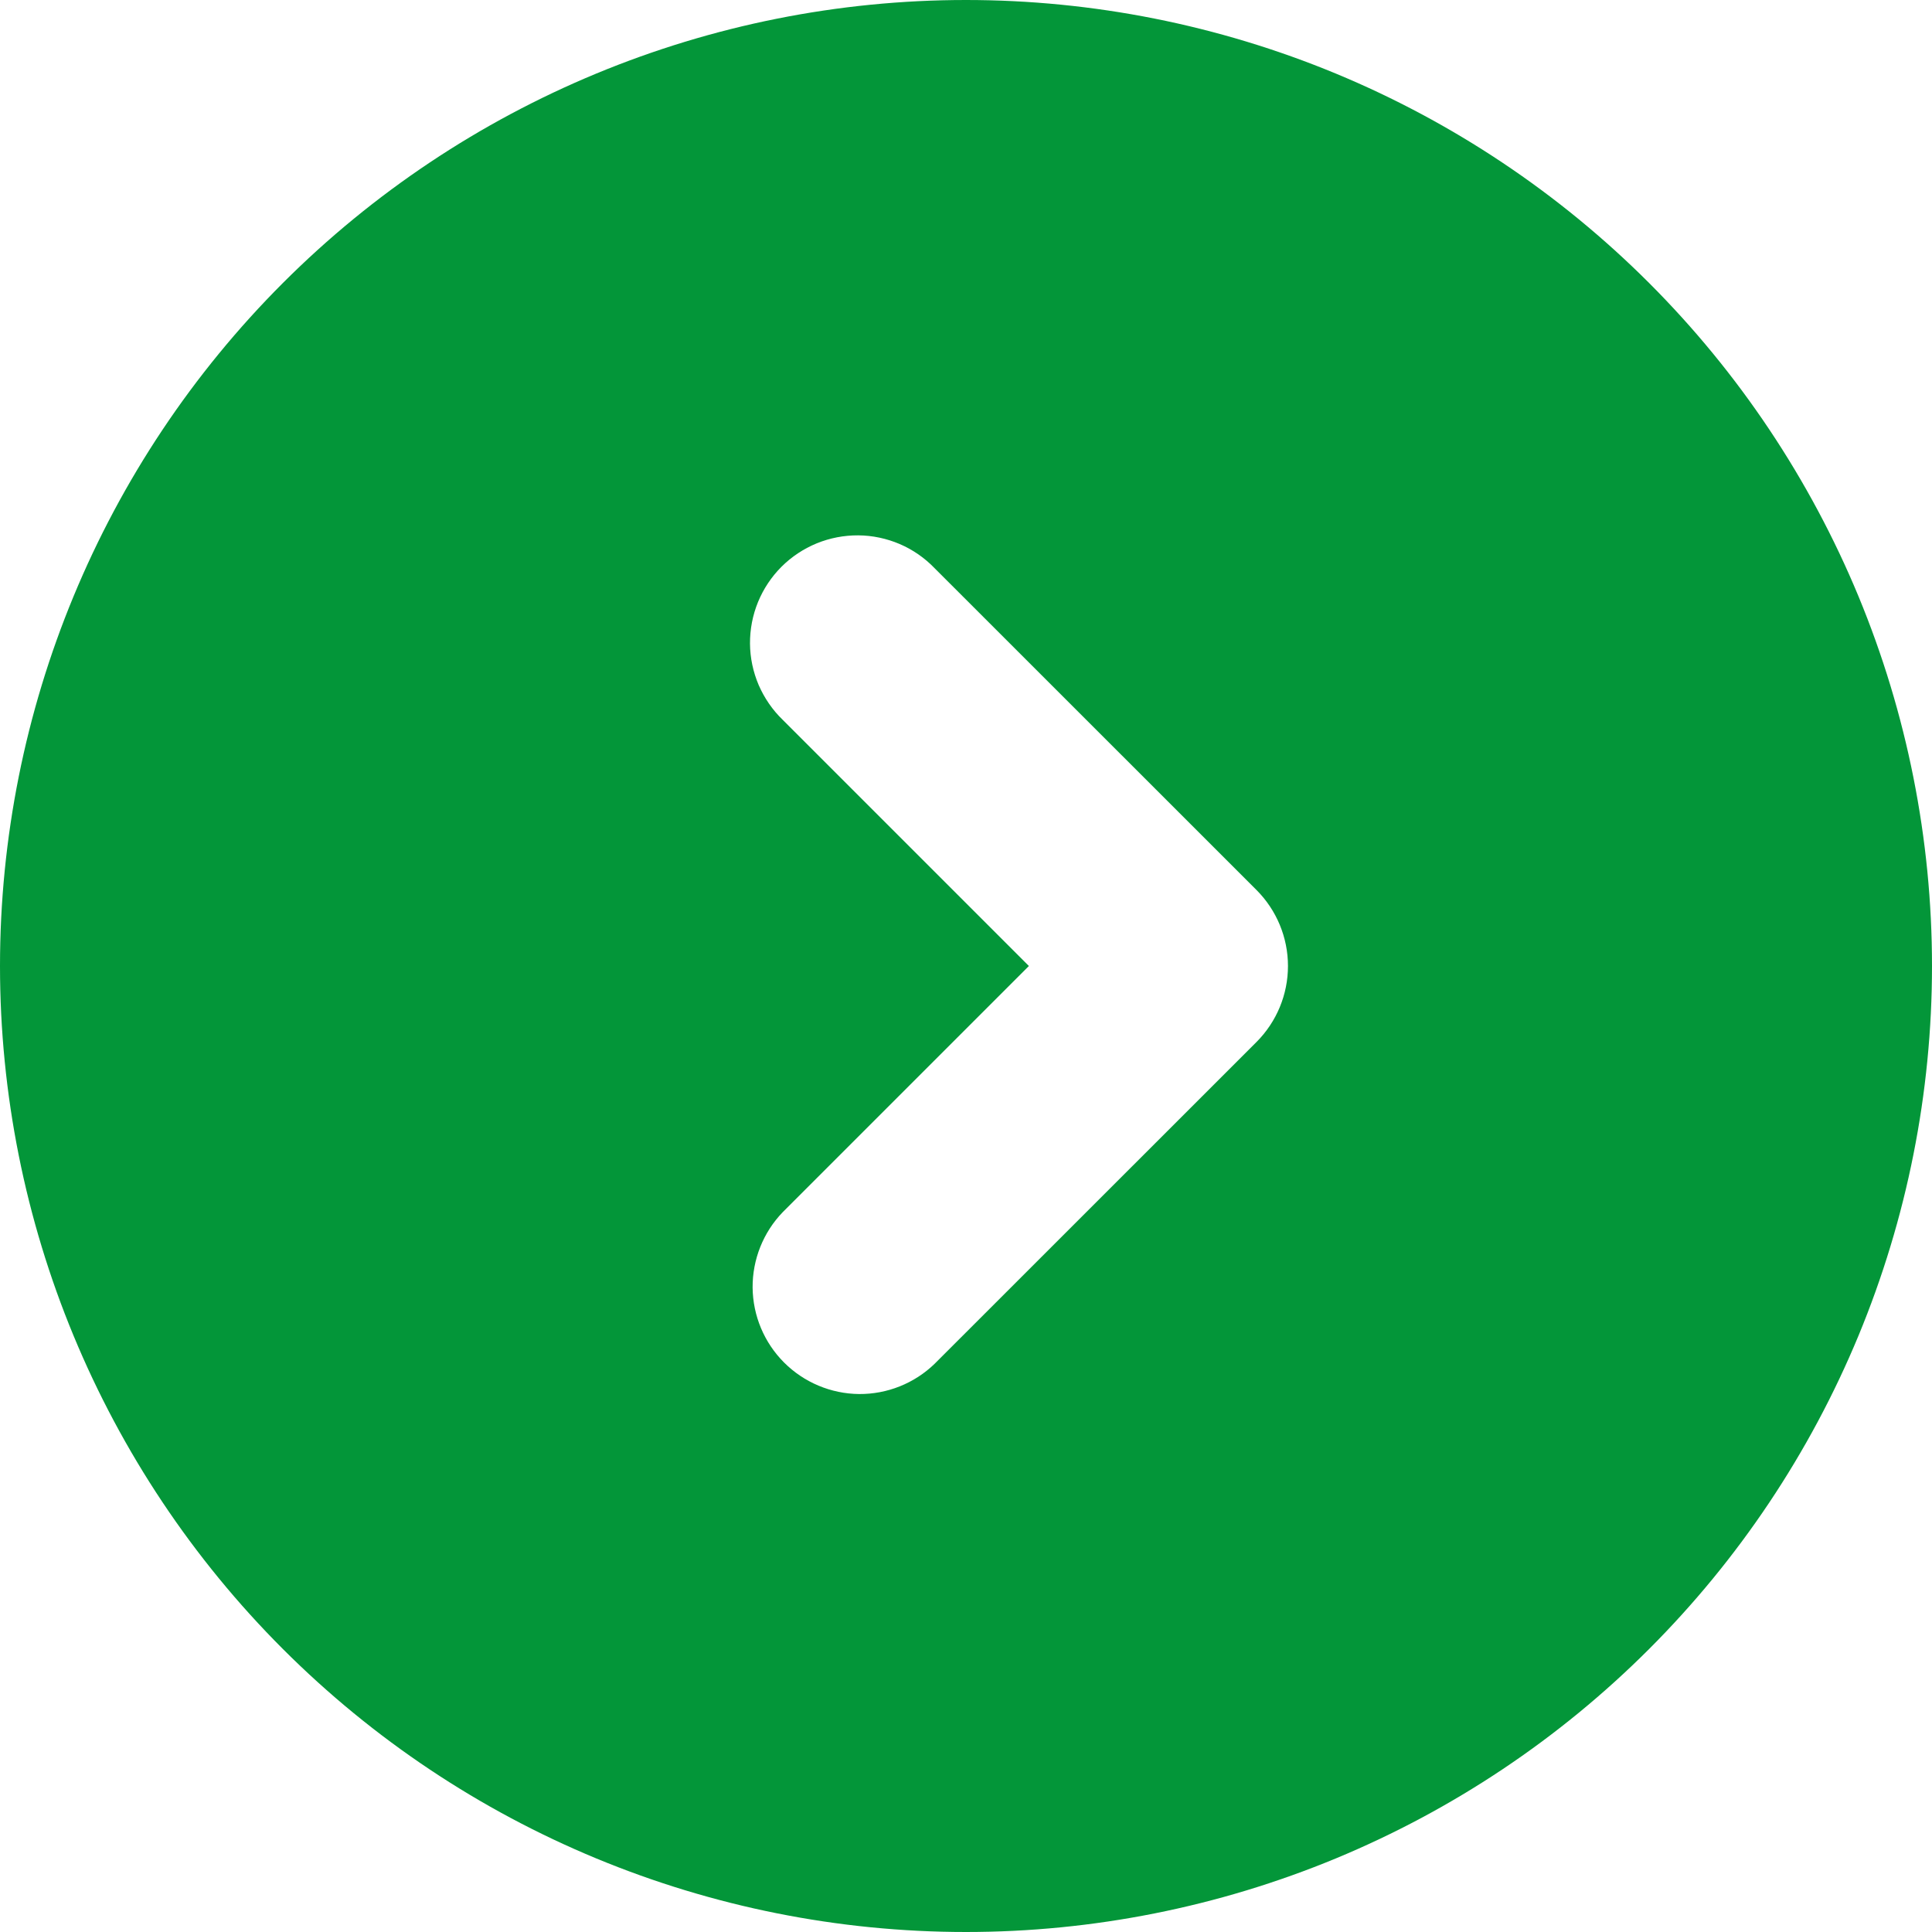
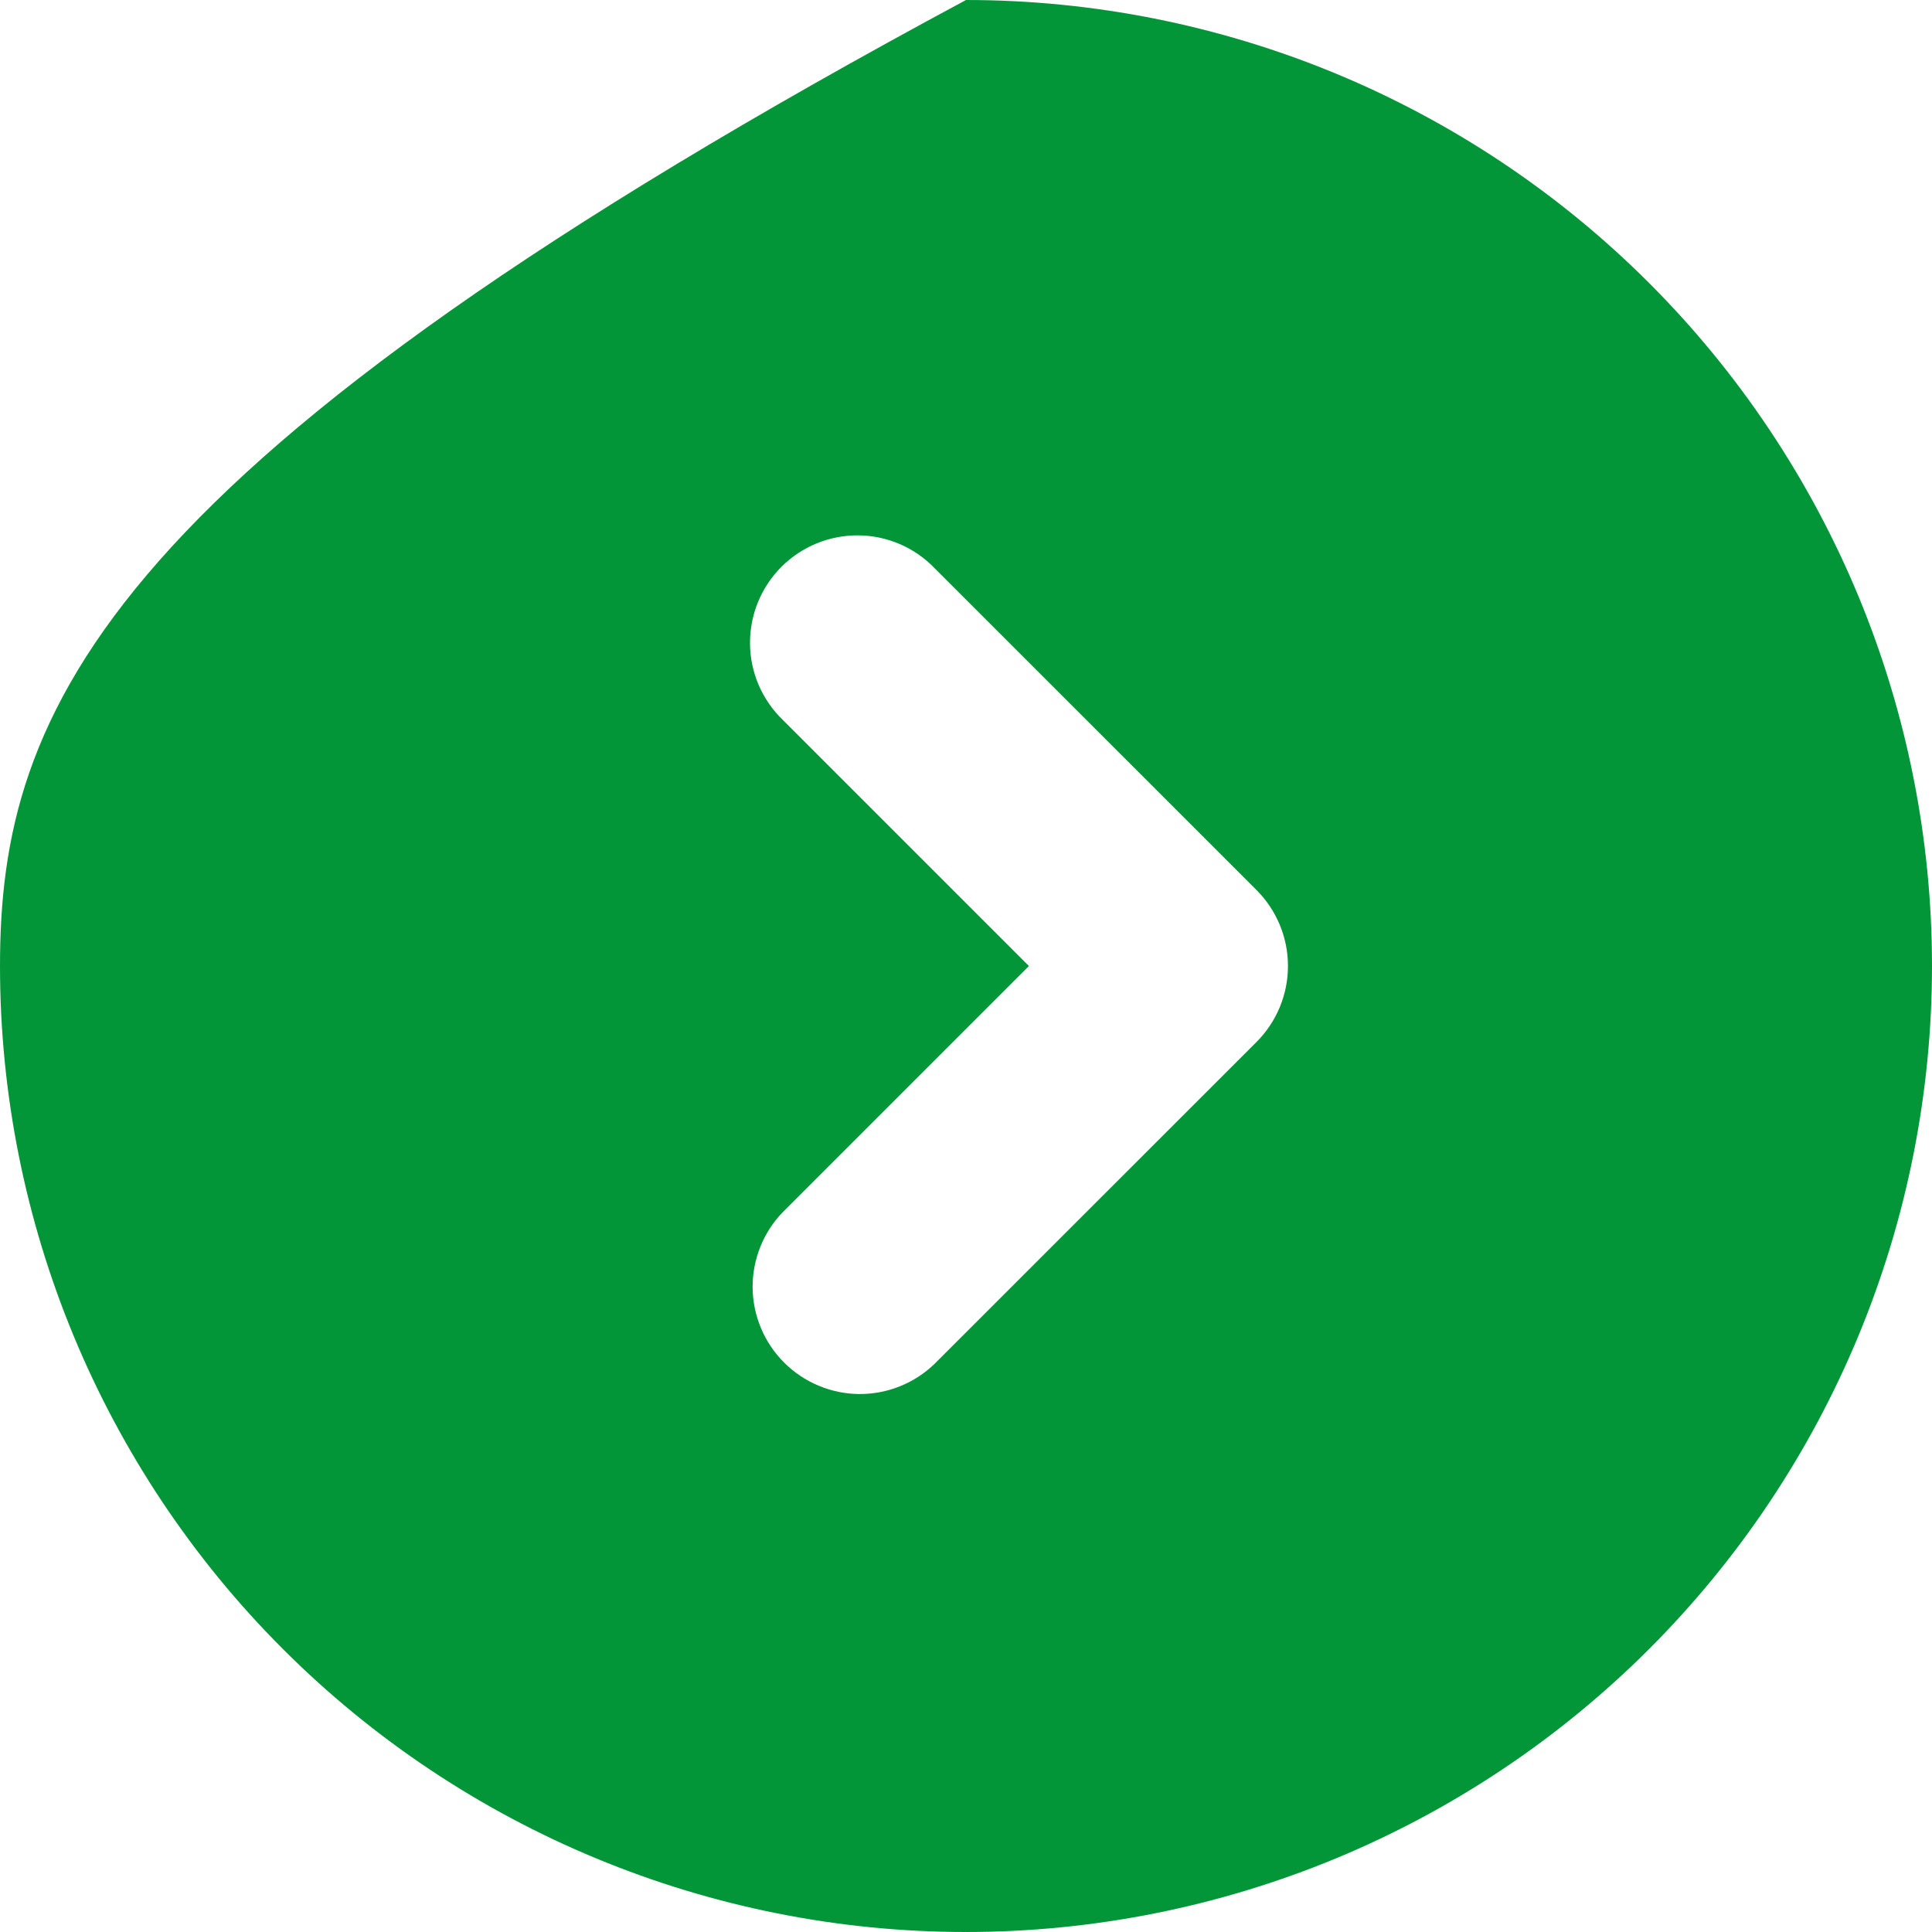
<svg xmlns="http://www.w3.org/2000/svg" width="20" height="20" viewBox="0 0 20 20" fill="none">
-   <path fill-rule="evenodd" clip-rule="evenodd" d="M10 20C11.313 20 12.614 19.741 13.827 19.239C15.04 18.736 16.142 18 17.071 17.071C18 16.142 18.736 15.04 19.239 13.827C19.741 12.614 20 11.313 20 10C20 8.687 19.741 7.386 19.239 6.173C18.736 4.96 18 3.858 17.071 2.929C16.142 2 15.04 1.264 13.827 0.761C12.614 0.259 11.313 -1.95685e-08 10 0C7.348 3.95203e-08 4.804 1.054 2.929 2.929C1.054 4.804 0 7.348 0 10C0 12.652 1.054 15.196 2.929 17.071C4.804 18.946 7.348 20 10 20ZM8.103 7.452C7.997 7.35 7.913 7.227 7.854 7.092C7.796 6.956 7.765 6.81 7.764 6.663C7.763 6.515 7.791 6.369 7.847 6.232C7.903 6.096 7.985 5.972 8.09 5.867C8.194 5.763 8.318 5.681 8.454 5.625C8.591 5.569 8.737 5.541 8.885 5.542C9.032 5.543 9.178 5.574 9.314 5.632C9.449 5.69 9.572 5.775 9.674 5.881L13.008 9.214C13.216 9.423 13.333 9.705 13.333 10C13.333 10.295 13.216 10.577 13.008 10.786L9.674 14.119C9.465 14.321 9.184 14.433 8.893 14.431C8.602 14.428 8.323 14.311 8.117 14.105C7.911 13.899 7.794 13.621 7.791 13.329C7.789 13.038 7.901 12.757 8.103 12.548L10.651 10L8.103 7.452Z" fill="#039639" />
+   <path fill-rule="evenodd" clip-rule="evenodd" d="M10 20C11.313 20 12.614 19.741 13.827 19.239C15.04 18.736 16.142 18 17.071 17.071C18 16.142 18.736 15.04 19.239 13.827C19.741 12.614 20 11.313 20 10C20 8.687 19.741 7.386 19.239 6.173C18.736 4.96 18 3.858 17.071 2.929C16.142 2 15.04 1.264 13.827 0.761C12.614 0.259 11.313 -1.95685e-08 10 0C1.054 4.804 0 7.348 0 10C0 12.652 1.054 15.196 2.929 17.071C4.804 18.946 7.348 20 10 20ZM8.103 7.452C7.997 7.35 7.913 7.227 7.854 7.092C7.796 6.956 7.765 6.81 7.764 6.663C7.763 6.515 7.791 6.369 7.847 6.232C7.903 6.096 7.985 5.972 8.09 5.867C8.194 5.763 8.318 5.681 8.454 5.625C8.591 5.569 8.737 5.541 8.885 5.542C9.032 5.543 9.178 5.574 9.314 5.632C9.449 5.69 9.572 5.775 9.674 5.881L13.008 9.214C13.216 9.423 13.333 9.705 13.333 10C13.333 10.295 13.216 10.577 13.008 10.786L9.674 14.119C9.465 14.321 9.184 14.433 8.893 14.431C8.602 14.428 8.323 14.311 8.117 14.105C7.911 13.899 7.794 13.621 7.791 13.329C7.789 13.038 7.901 12.757 8.103 12.548L10.651 10L8.103 7.452Z" fill="#039639" />
</svg>